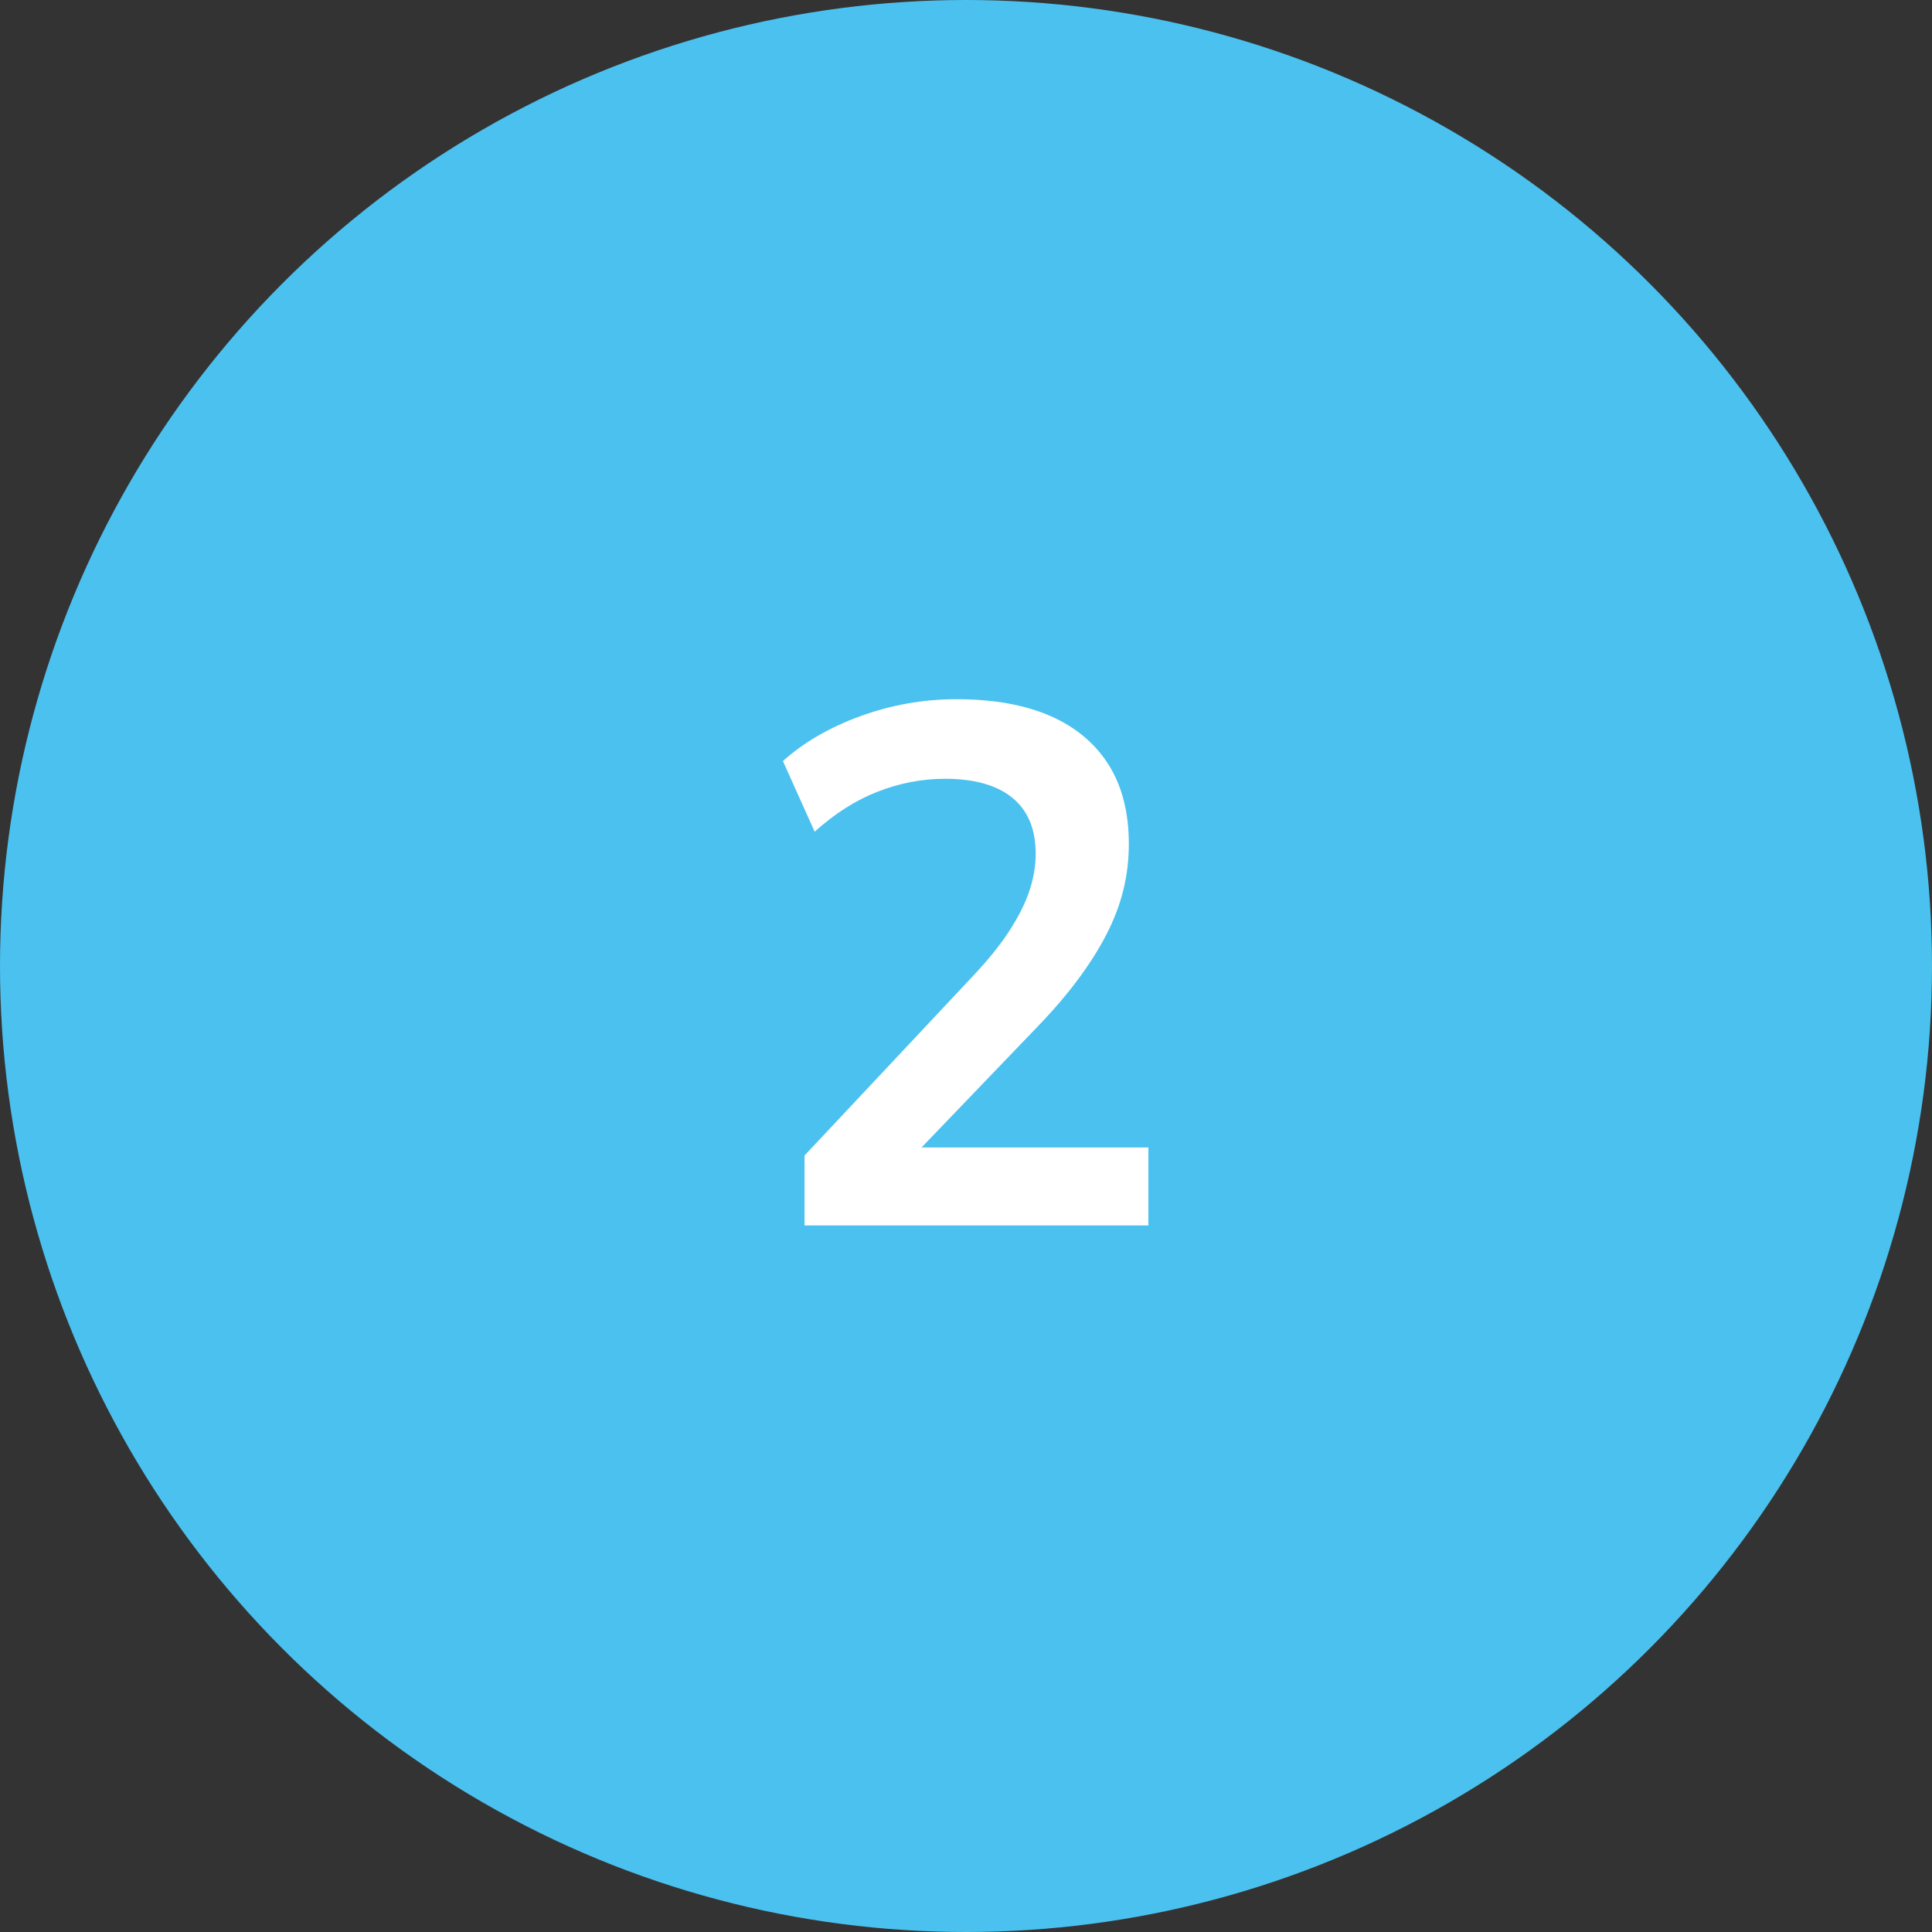
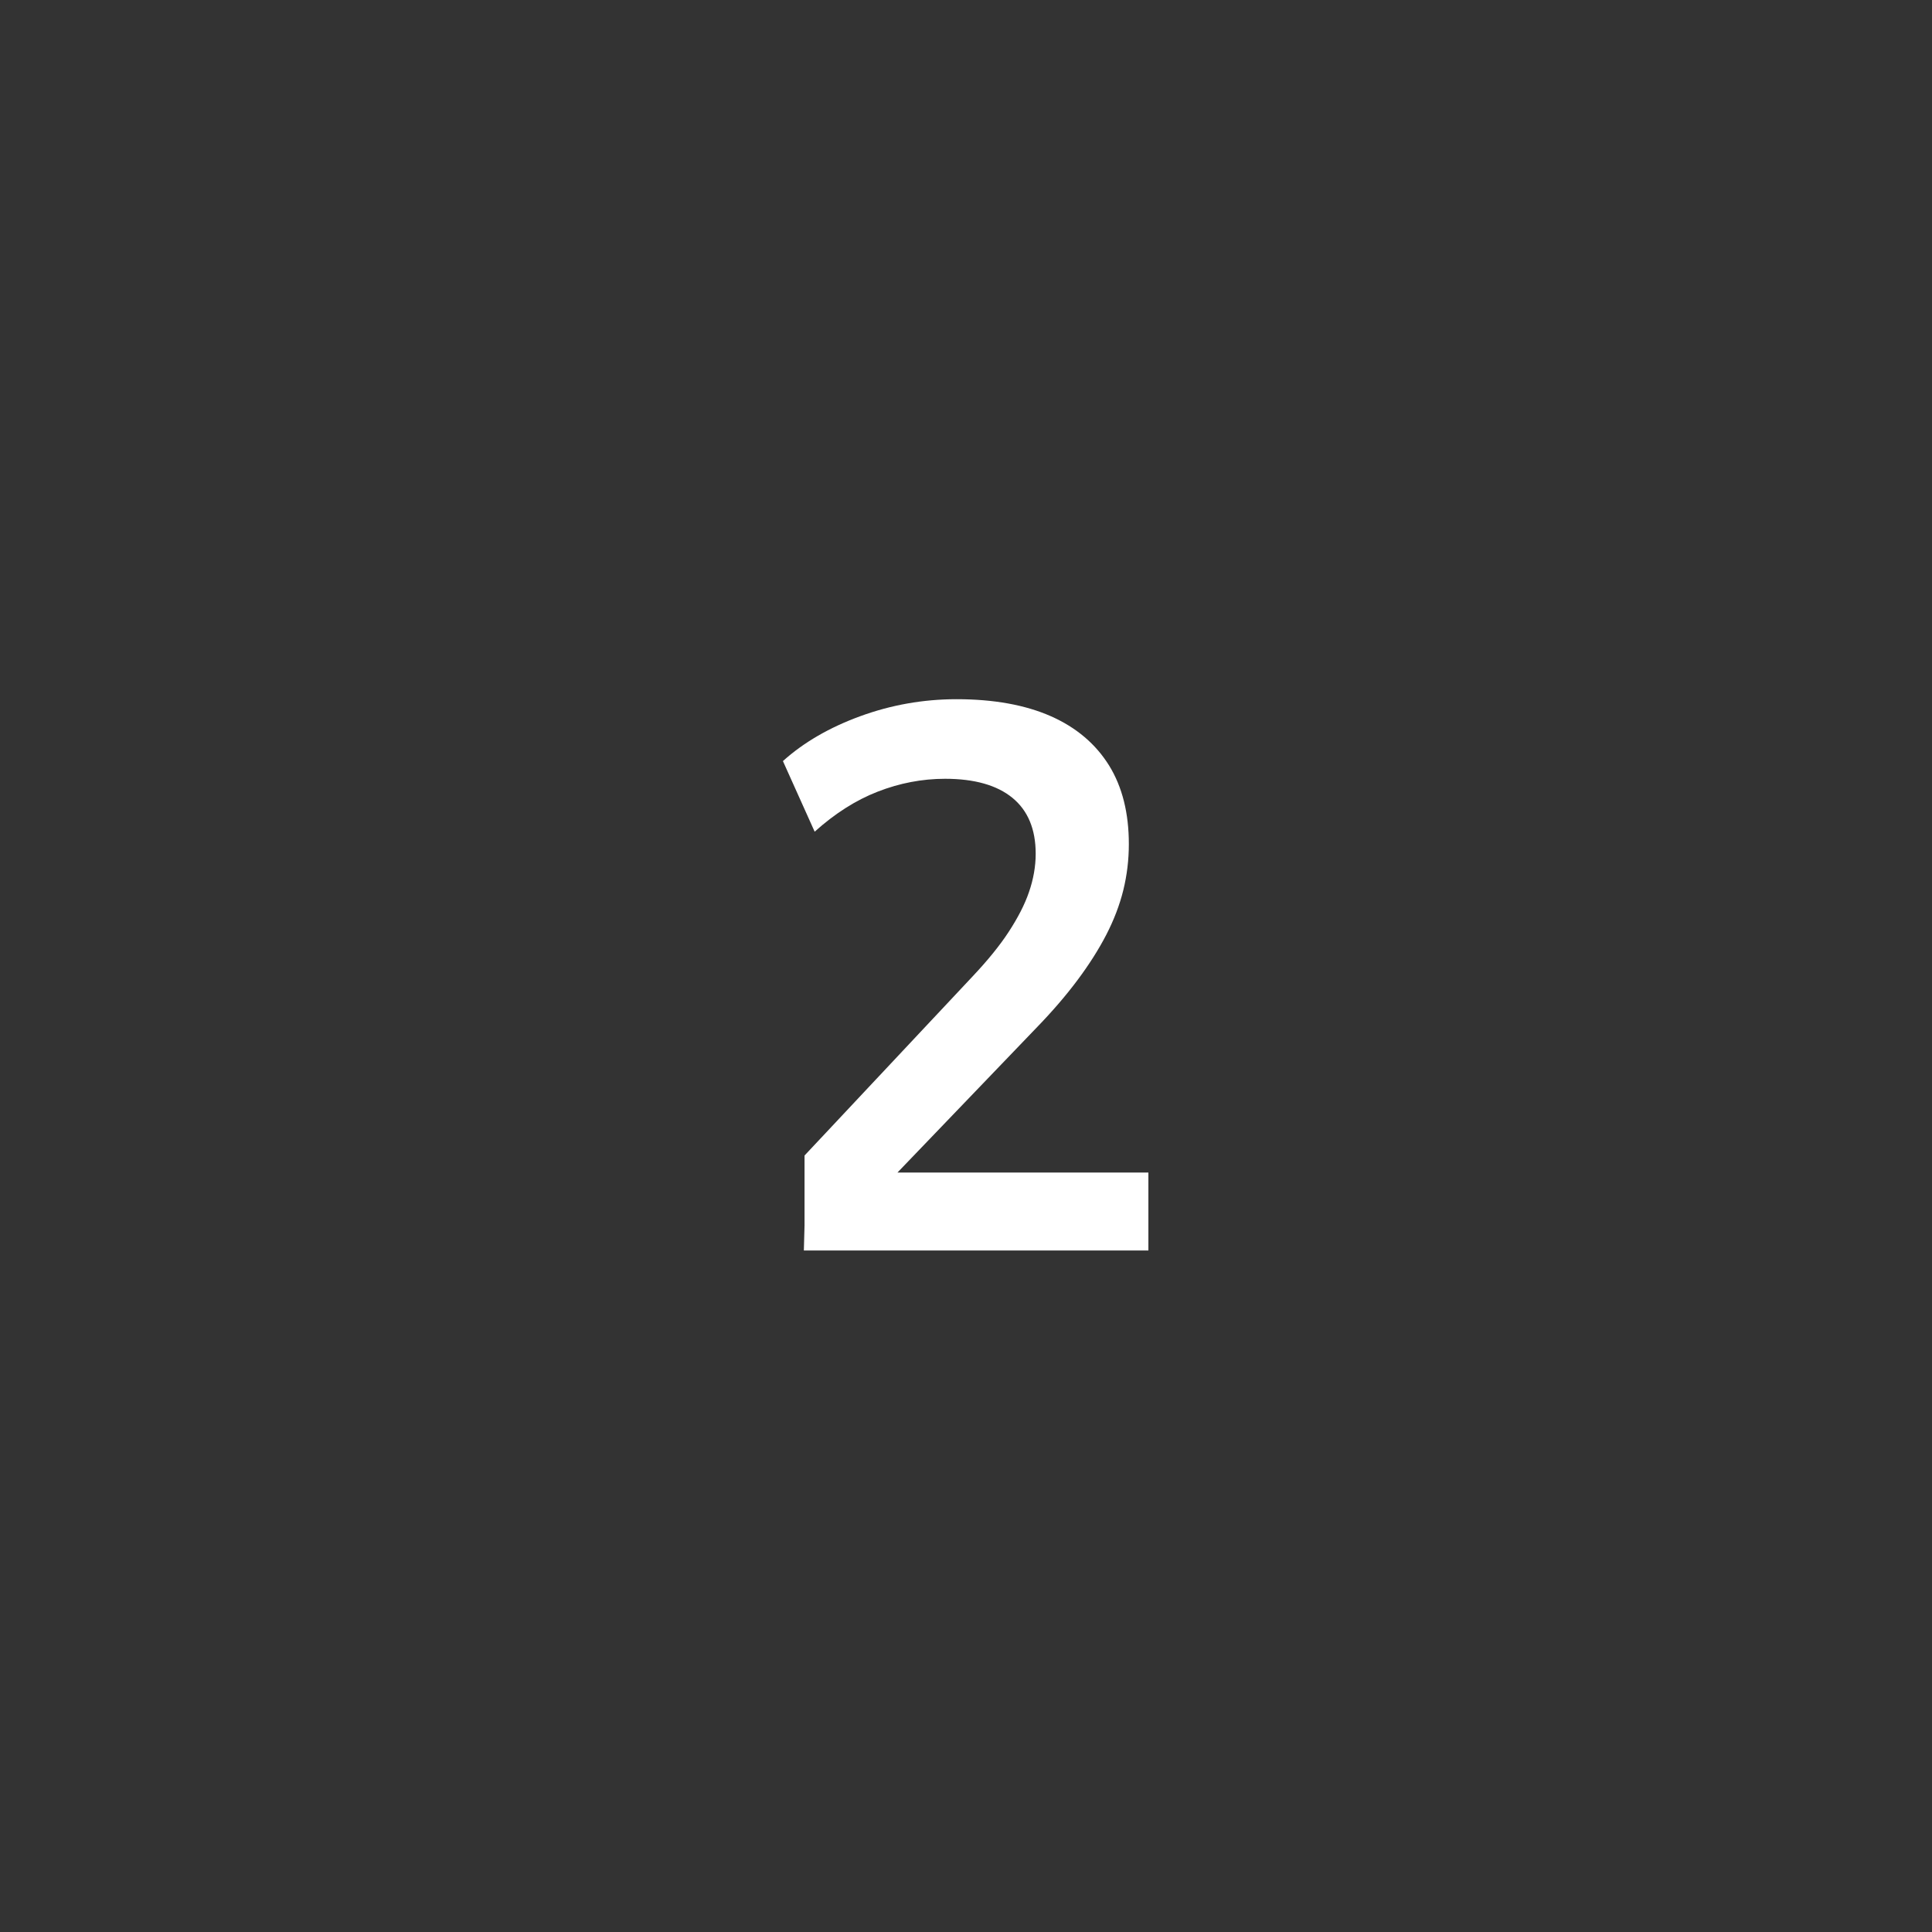
<svg xmlns="http://www.w3.org/2000/svg" id="Layer_1" data-name="Layer 1" viewBox="0 0 84 84">
  <rect x="0" y="0" width="84" height="84" fill="#333333" stroke="none" />
  <defs>
    <style> .cls-1 { fill: #fff; } .cls-2 { fill: #4bc1ef; } </style>
  </defs>
-   <circle class="cls-2" cx="42" cy="42" r="42" />
-   <path class="cls-1" d="M34.98,53.28v-3.04l7.3-7.78c.66-.7,1.19-1.35,1.58-1.95.39-.6.69-1.17.88-1.73.19-.55.29-1.11.29-1.66,0-1.07-.34-1.88-1.01-2.43s-1.65-.83-2.93-.83c-1,0-1.98.19-2.93.56-.95.37-1.86.95-2.74,1.74l-1.38-3.07c.9-.81,2.02-1.46,3.36-1.95,1.34-.49,2.74-.74,4.19-.74,1.62,0,2.99.25,4.1.74,1.11.49,1.95,1.21,2.53,2.14.58.94.86,2.08.86,3.42,0,.68-.08,1.35-.24,2-.16.65-.41,1.3-.74,1.94-.33.64-.75,1.3-1.25,1.97-.5.67-1.1,1.37-1.81,2.1l-6.02,6.27v-1.09h10.91v3.39h-14.98Z" />
+   <path class="cls-1" d="M34.98,53.28v-3.04l7.3-7.78c.66-.7,1.19-1.35,1.58-1.95.39-.6.69-1.17.88-1.73.19-.55.29-1.11.29-1.66,0-1.07-.34-1.88-1.01-2.43s-1.65-.83-2.93-.83c-1,0-1.98.19-2.93.56-.95.37-1.86.95-2.74,1.74l-1.38-3.07c.9-.81,2.02-1.46,3.36-1.95,1.34-.49,2.74-.74,4.19-.74,1.62,0,2.99.25,4.1.74,1.11.49,1.95,1.21,2.53,2.14.58.94.86,2.08.86,3.42,0,.68-.08,1.35-.24,2-.16.65-.41,1.3-.74,1.94-.33.64-.75,1.3-1.25,1.97-.5.67-1.1,1.37-1.81,2.1l-6.02,6.27h10.91v3.39h-14.98Z" />
</svg>